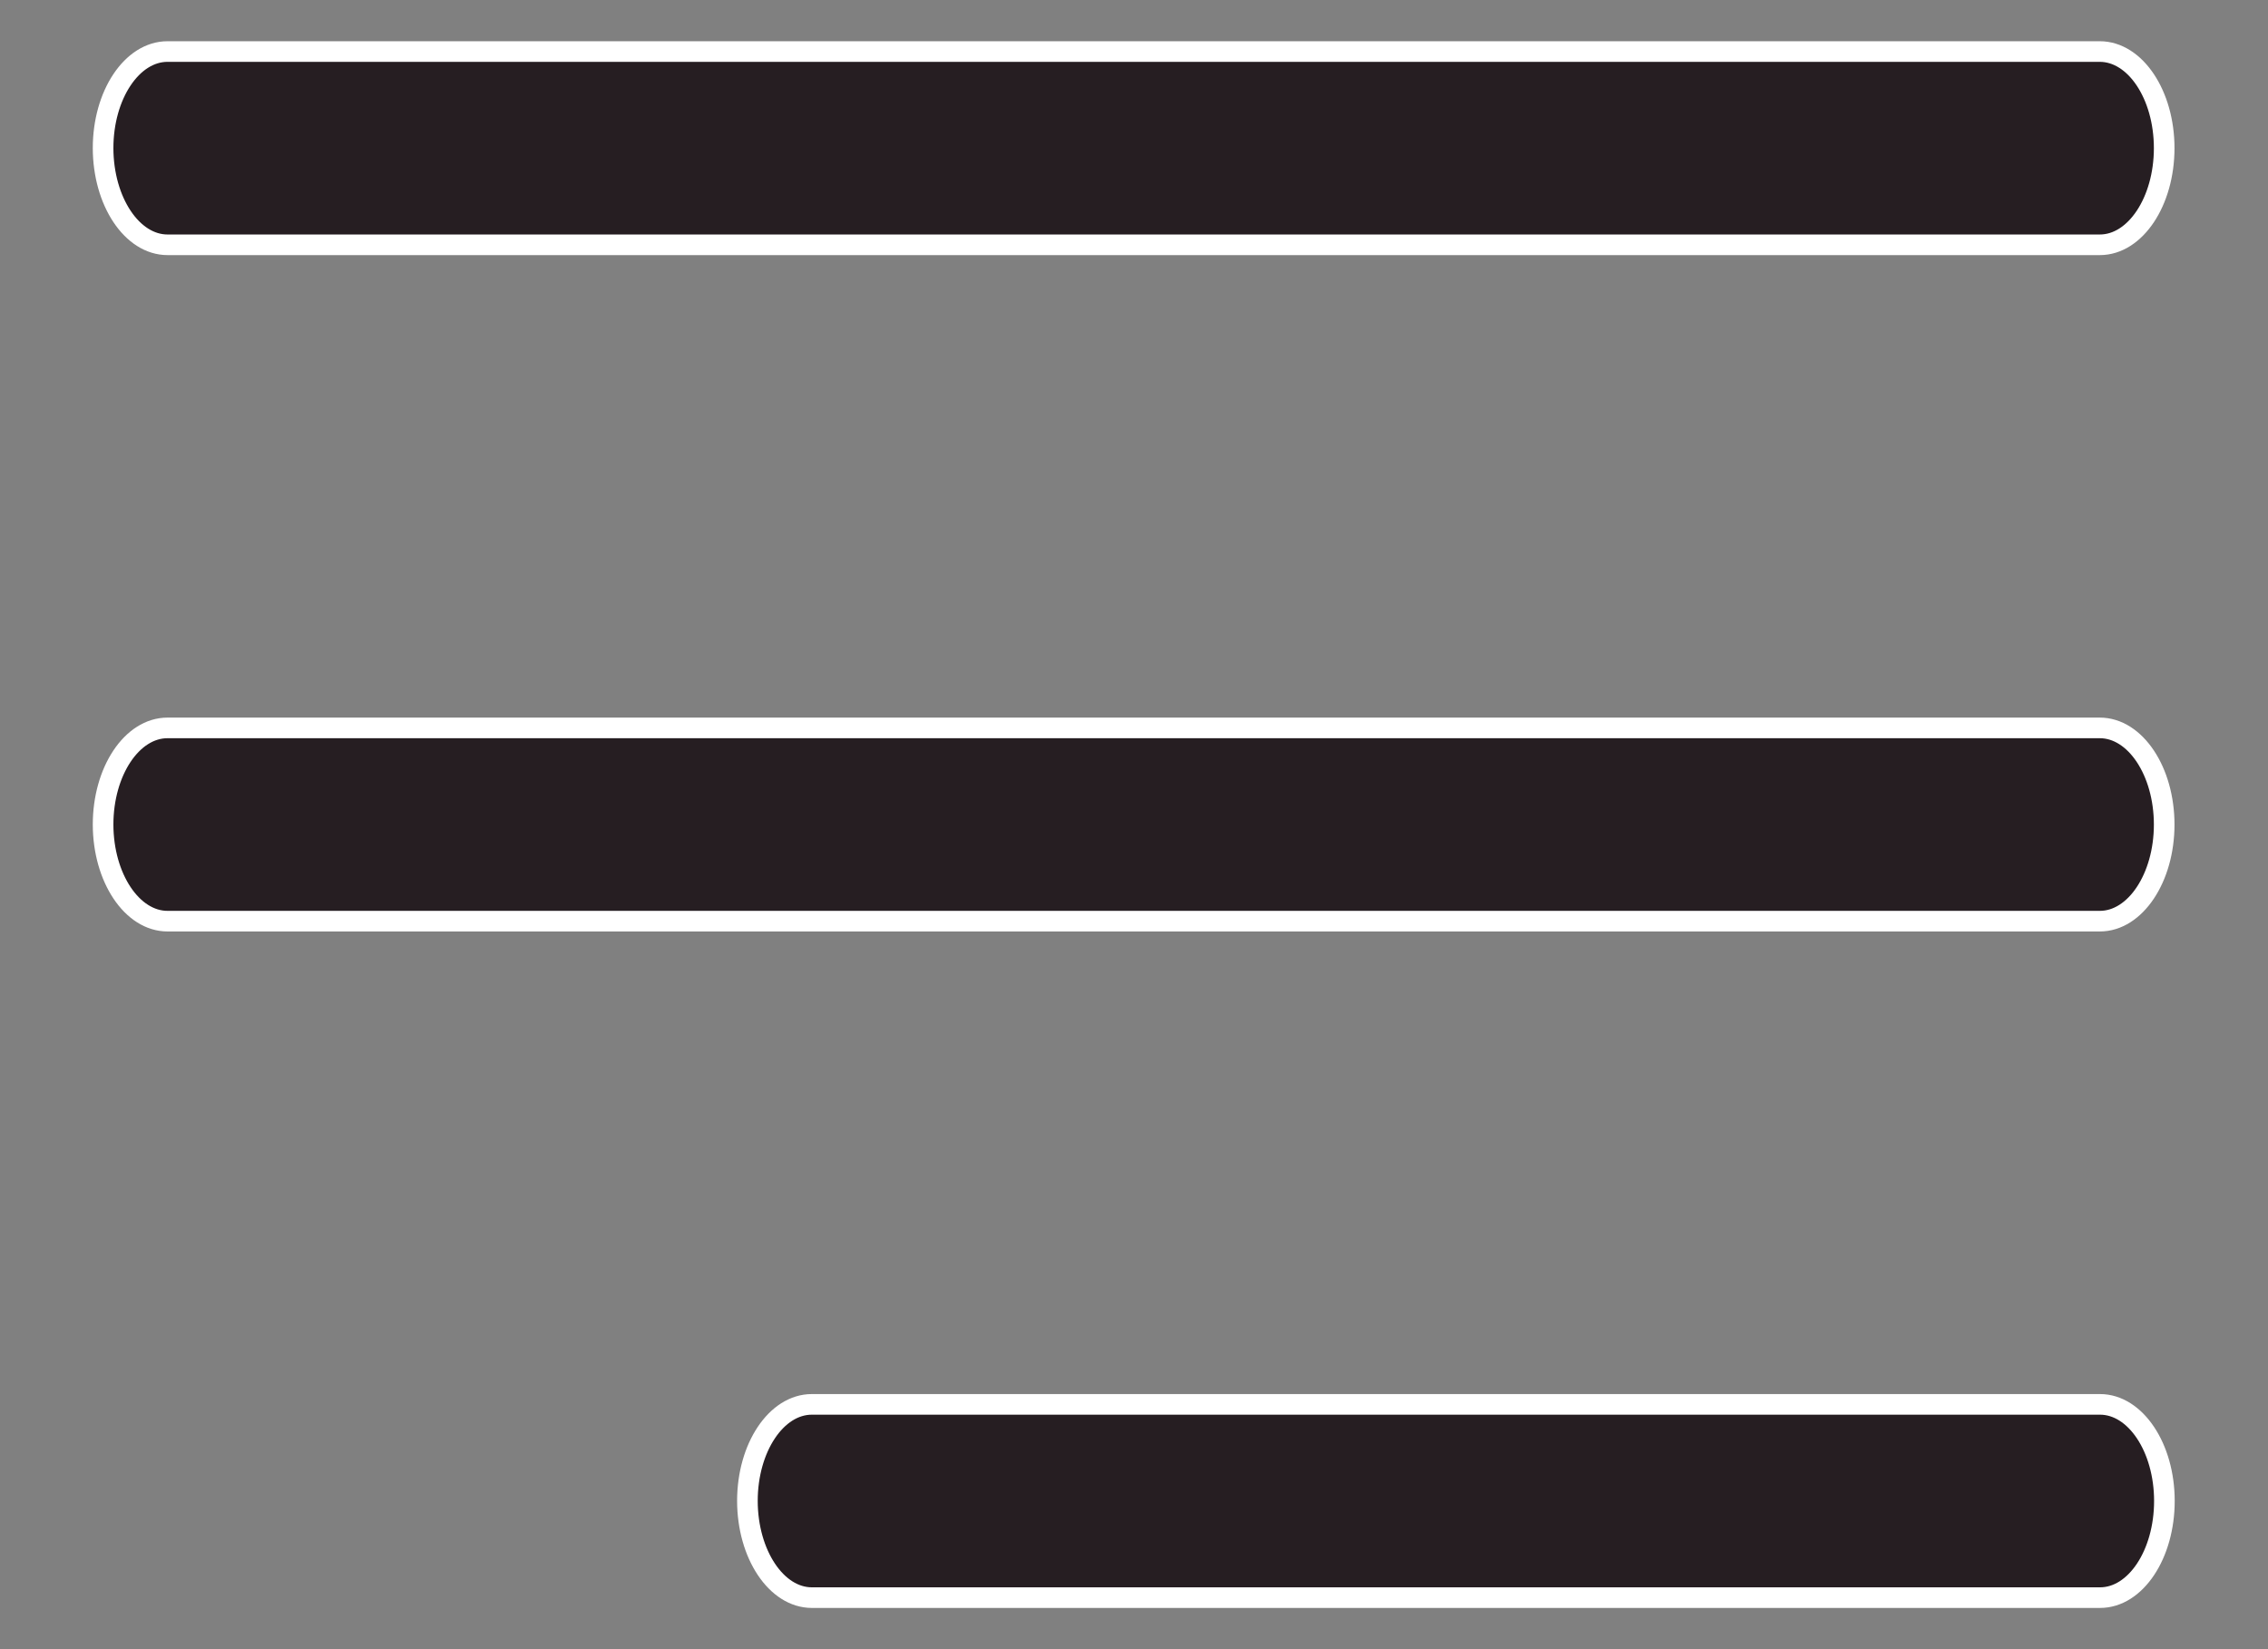
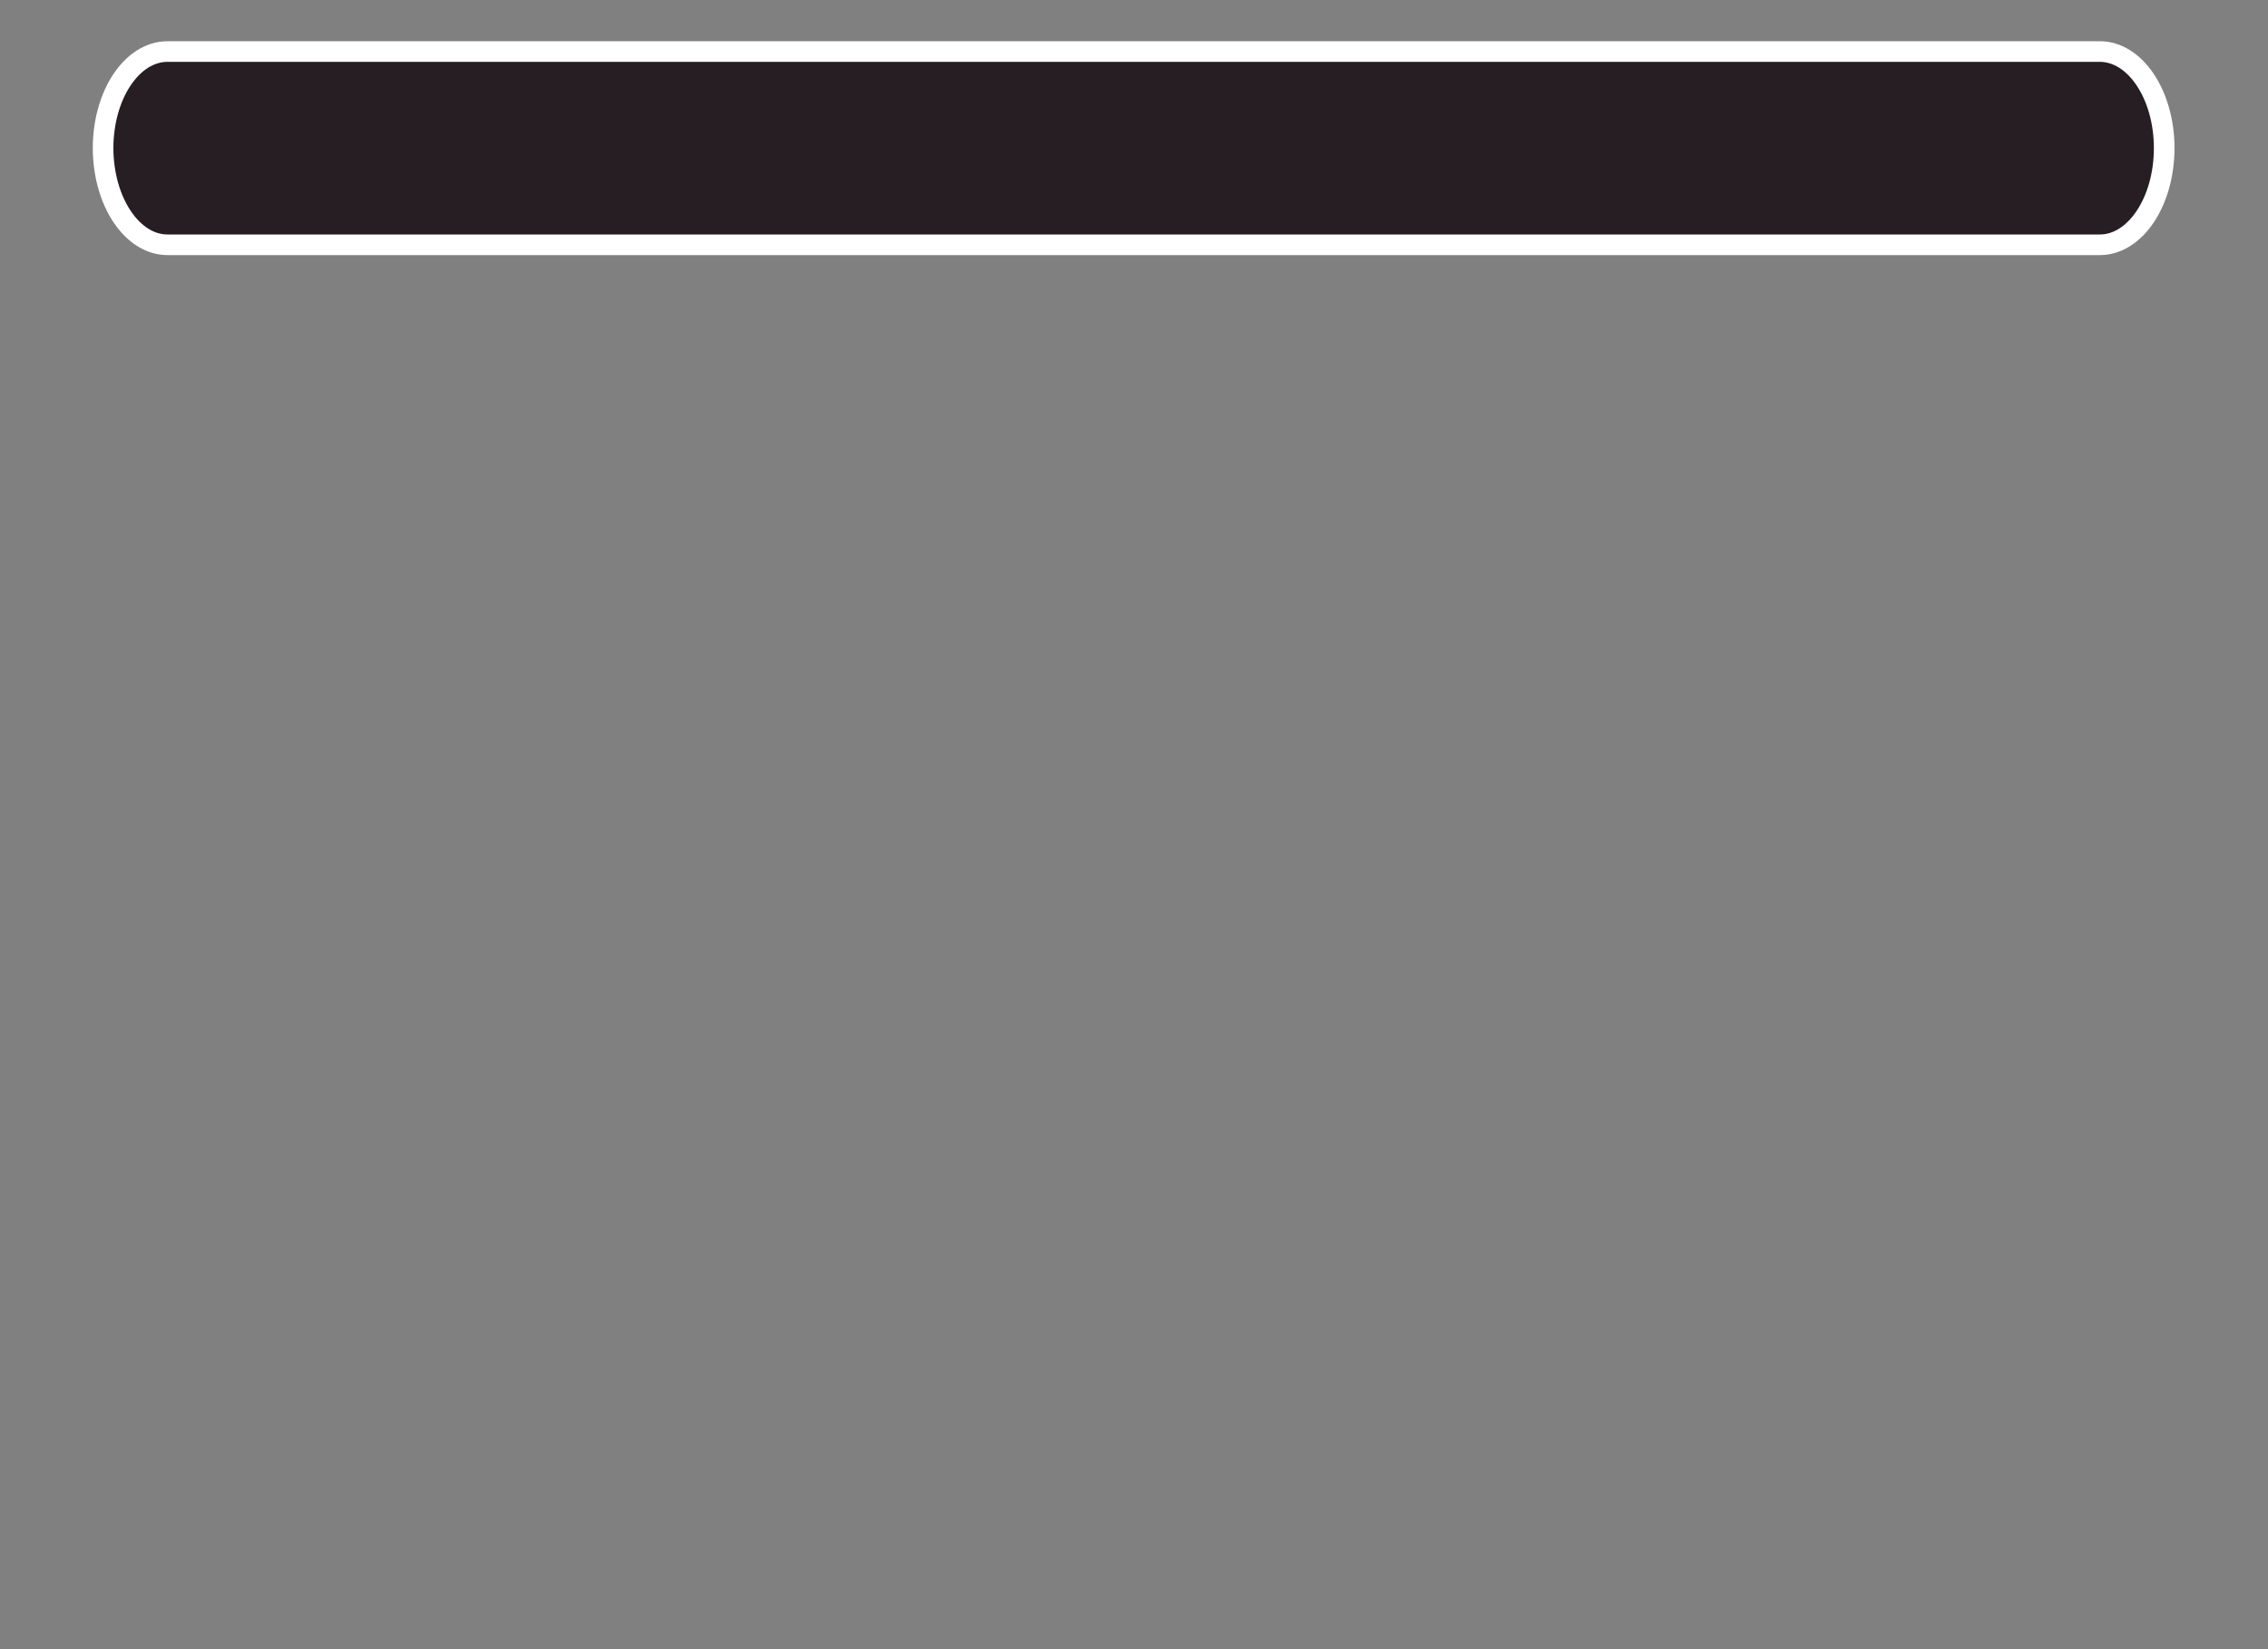
<svg xmlns="http://www.w3.org/2000/svg" width="22" height="16" viewBox="0 0 22 16" fill="none">
  <rect x="0" y="0" width="22" height="16" fill="#808080" stroke="none" />
  <path d="M1.625 2.375L20.369 2.375C20.713 2.375 20.993 1.955 20.993 1.437C20.993 0.92 20.713 0.5 20.368 0.5L1.625 0.5C1.28 0.5 1 0.92 1 1.437C1.001 1.955 1.281 2.375 1.625 2.375Z" fill="#261E22" stroke="white" stroke-width="0.2" />
-   <path d="M20.368 7.062L1.625 7.062C1.28 7.062 1 7.482 1 8C1.001 8.517 1.281 8.937 1.625 8.937L20.369 8.937C20.713 8.937 20.993 8.517 20.993 8C20.993 7.482 20.713 7.062 20.368 7.062Z" fill="#261E22" stroke="white" stroke-width="0.2" />
-   <path d="M20.37 13.625L7.875 13.625C7.53 13.625 7.25 14.045 7.25 14.562C7.251 15.08 7.531 15.5 7.875 15.5L20.371 15.5C20.716 15.5 20.995 15.08 20.995 14.562C20.995 14.045 20.715 13.625 20.37 13.625Z" fill="#261E22" stroke="white" stroke-width="0.2" />
</svg>